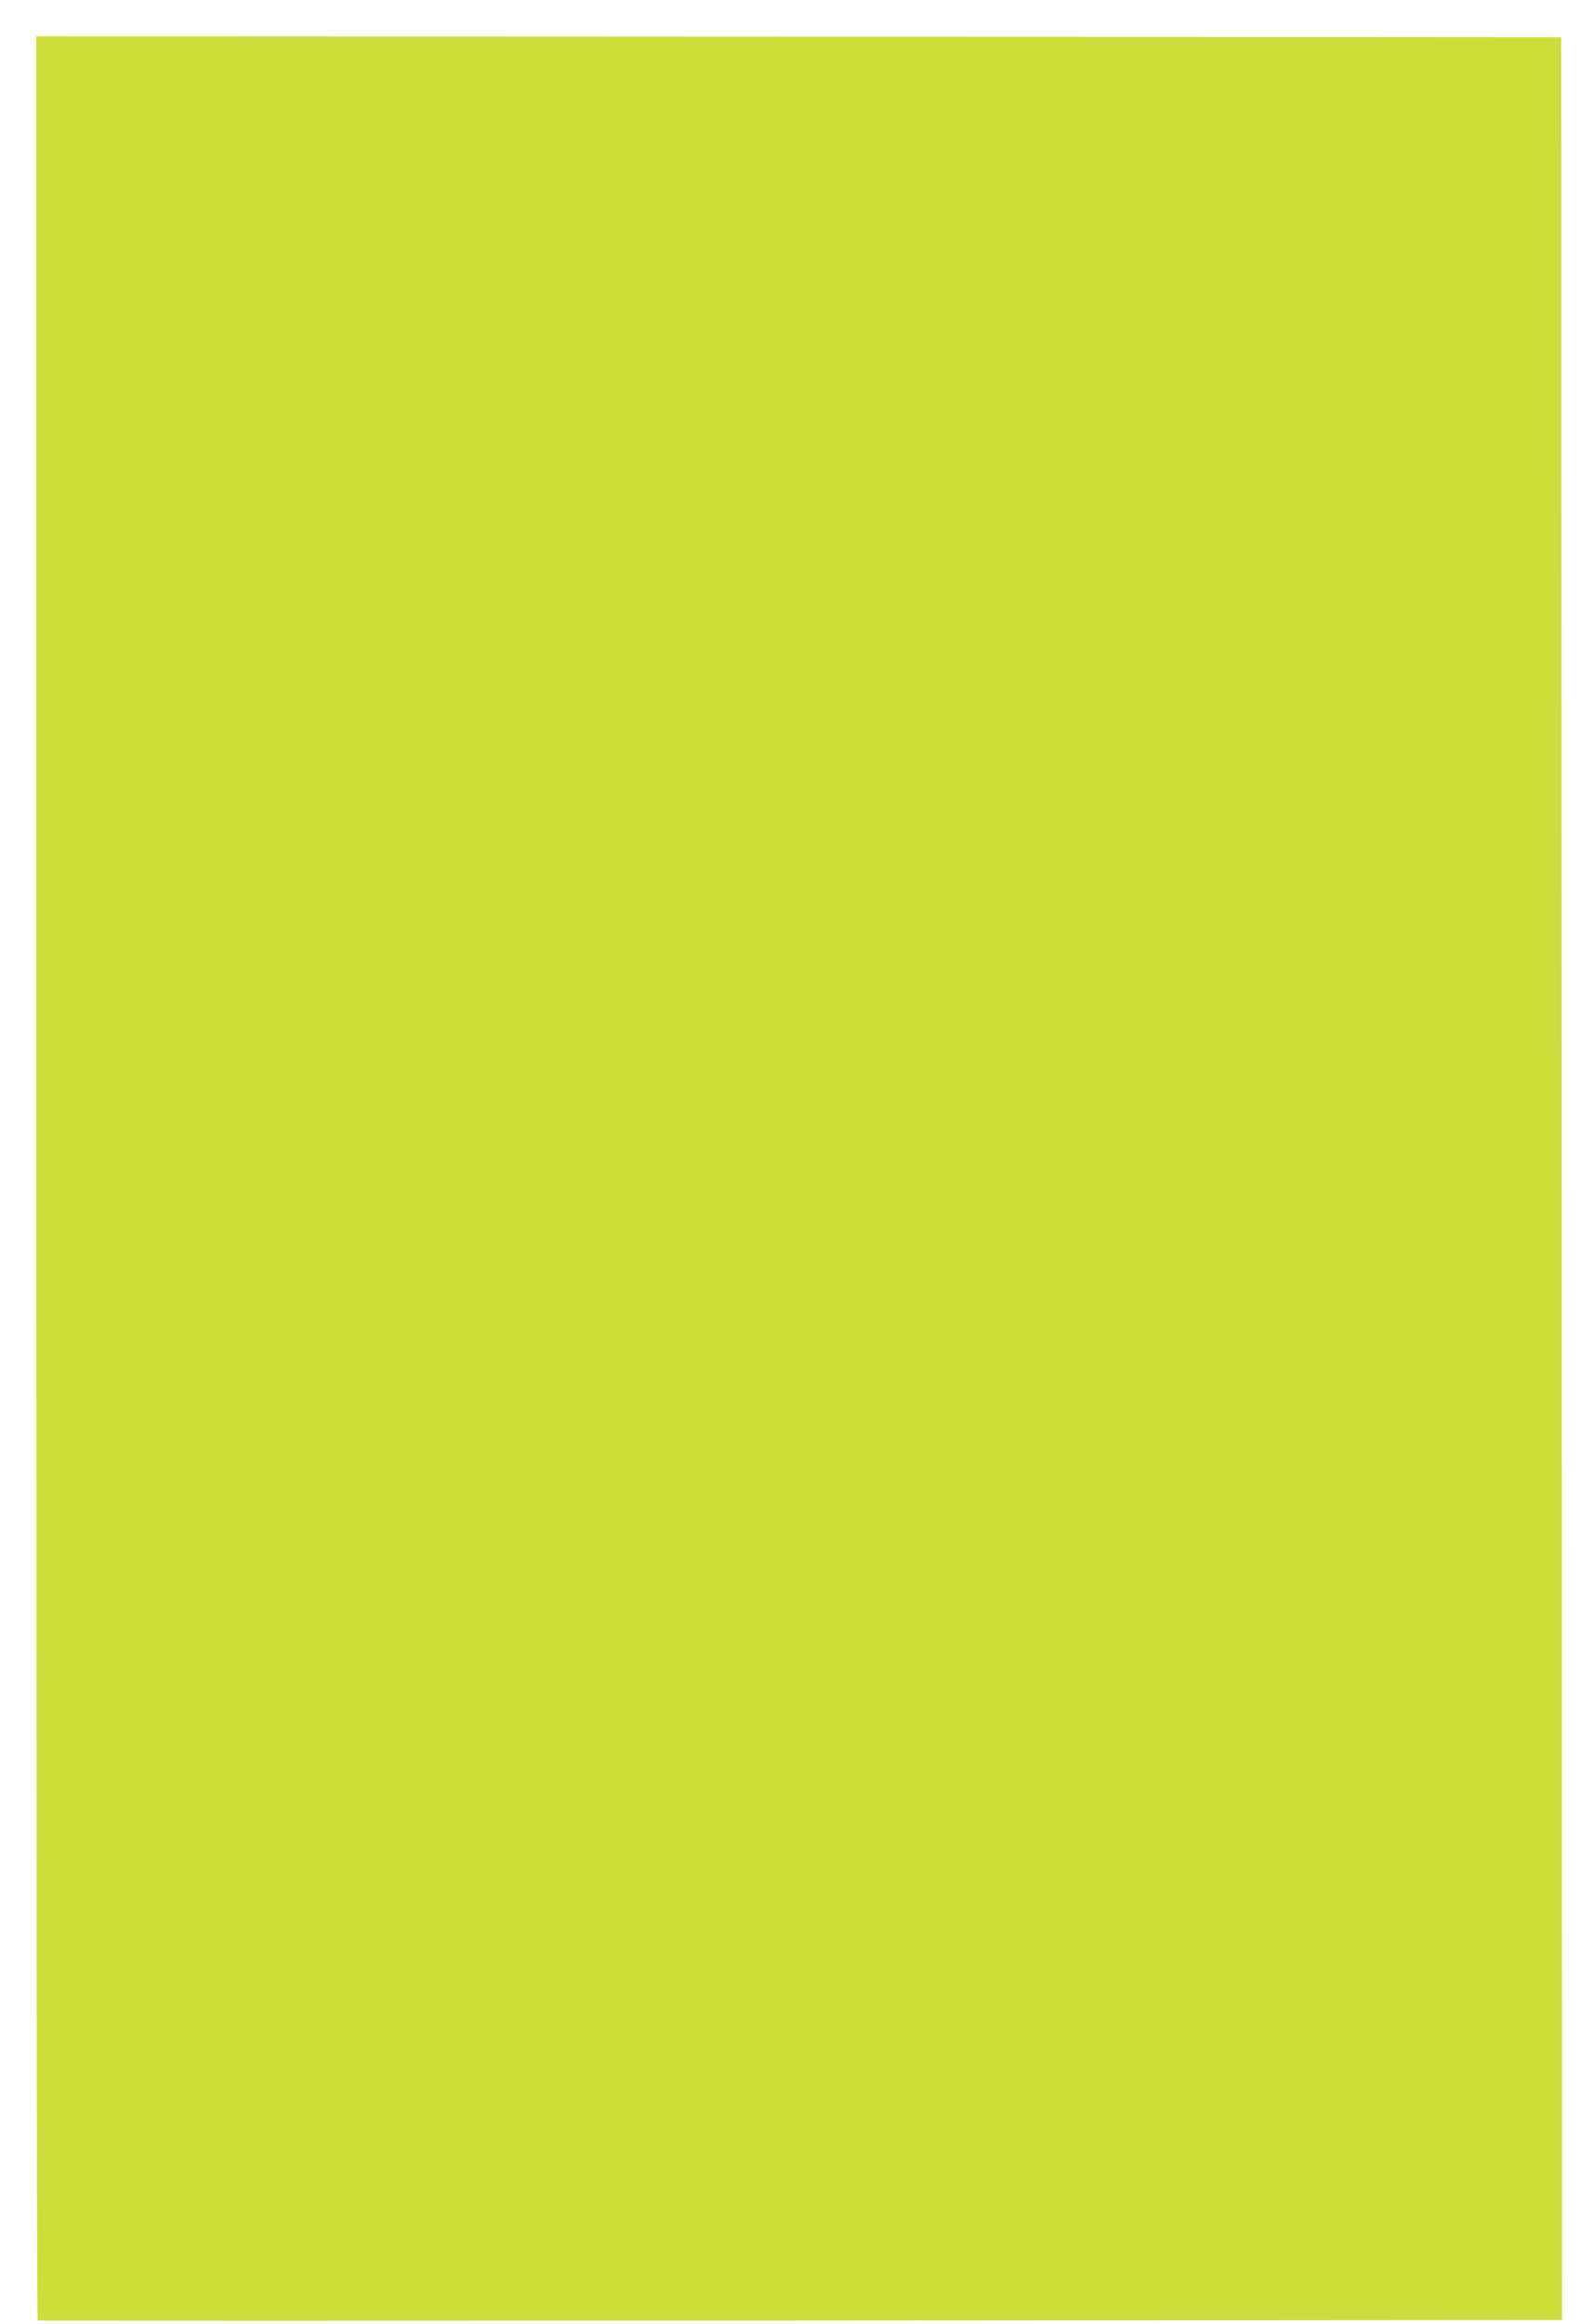
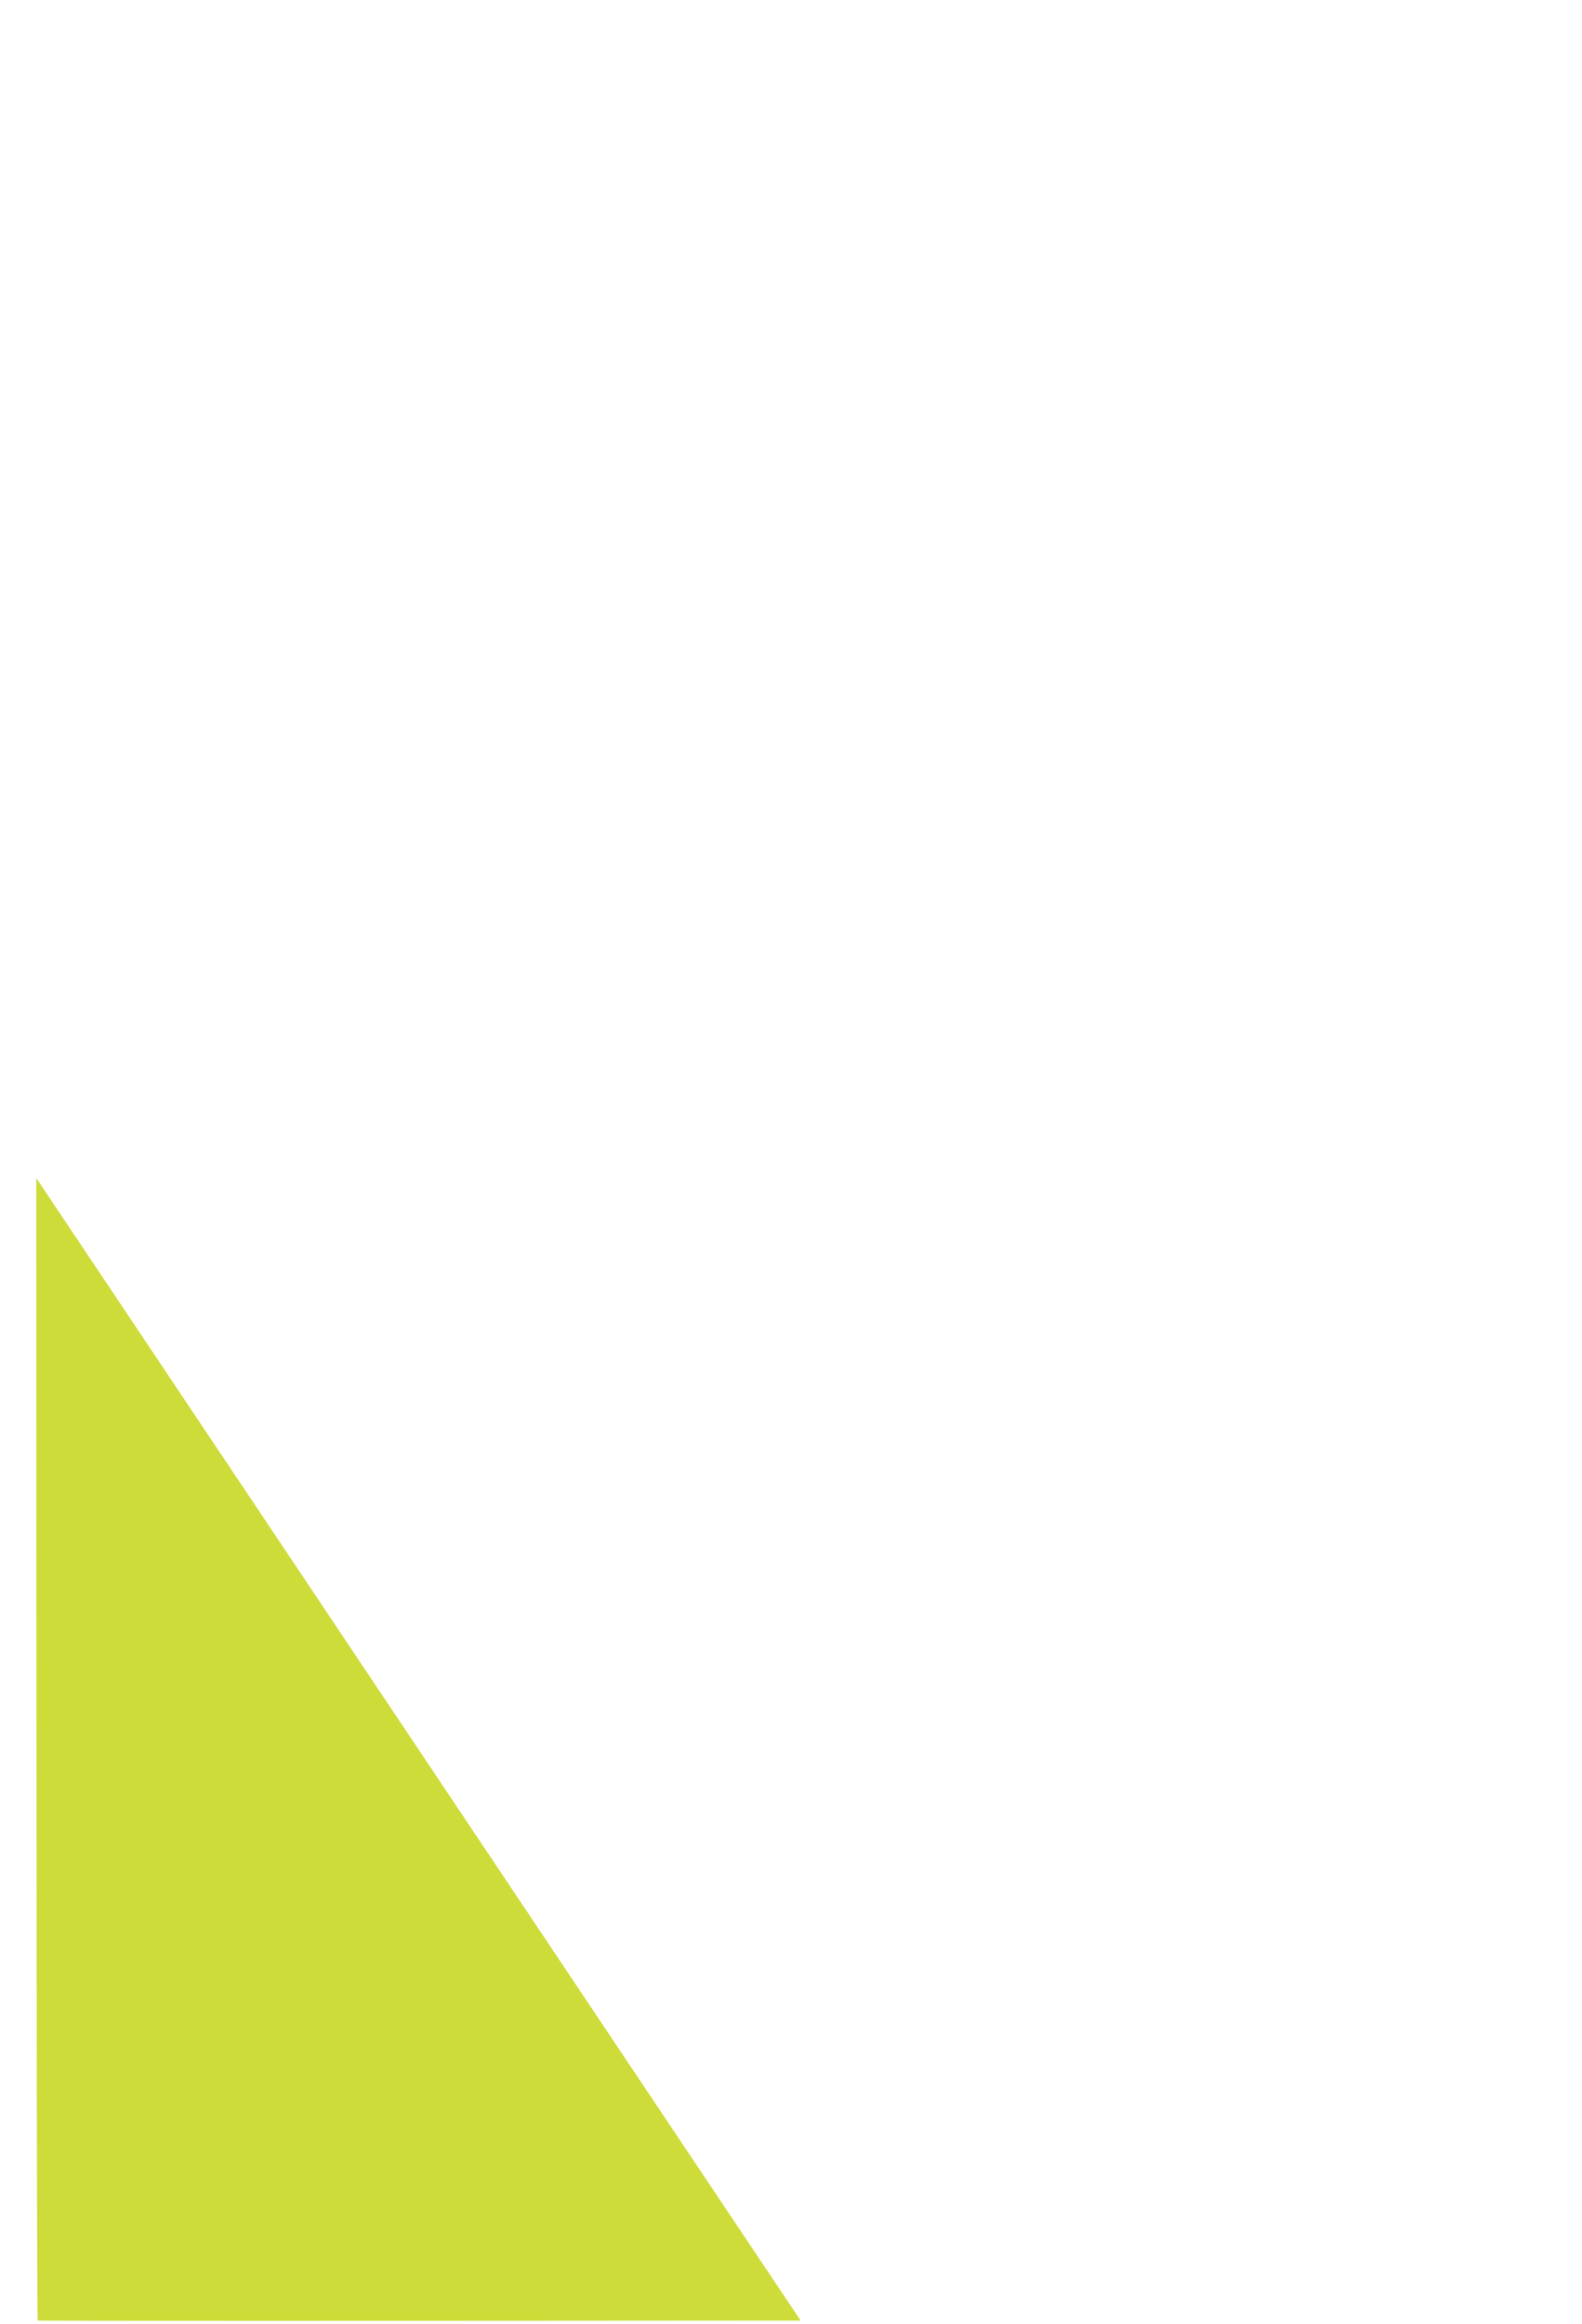
<svg xmlns="http://www.w3.org/2000/svg" version="1.0" width="872pt" height="1280pt" viewBox="0 0 872 1280" preserveAspectRatio="xMidYMid meet">
  <g transform="translate(0,1280) scale(0.1,-0.1)" fill="#cddc39" stroke="none">
-     <path d="M200 6311 c0 -3460 3 -6291 8 -6293 4 -2 1896 -2 4205 0 l4197 3 -2 6287 -3 6287 -4202 3 -4203 2 0 -6289z" />
+     <path d="M200 6311 c0 -3460 3 -6291 8 -6293 4 -2 1896 -2 4205 0 z" />
  </g>
</svg>